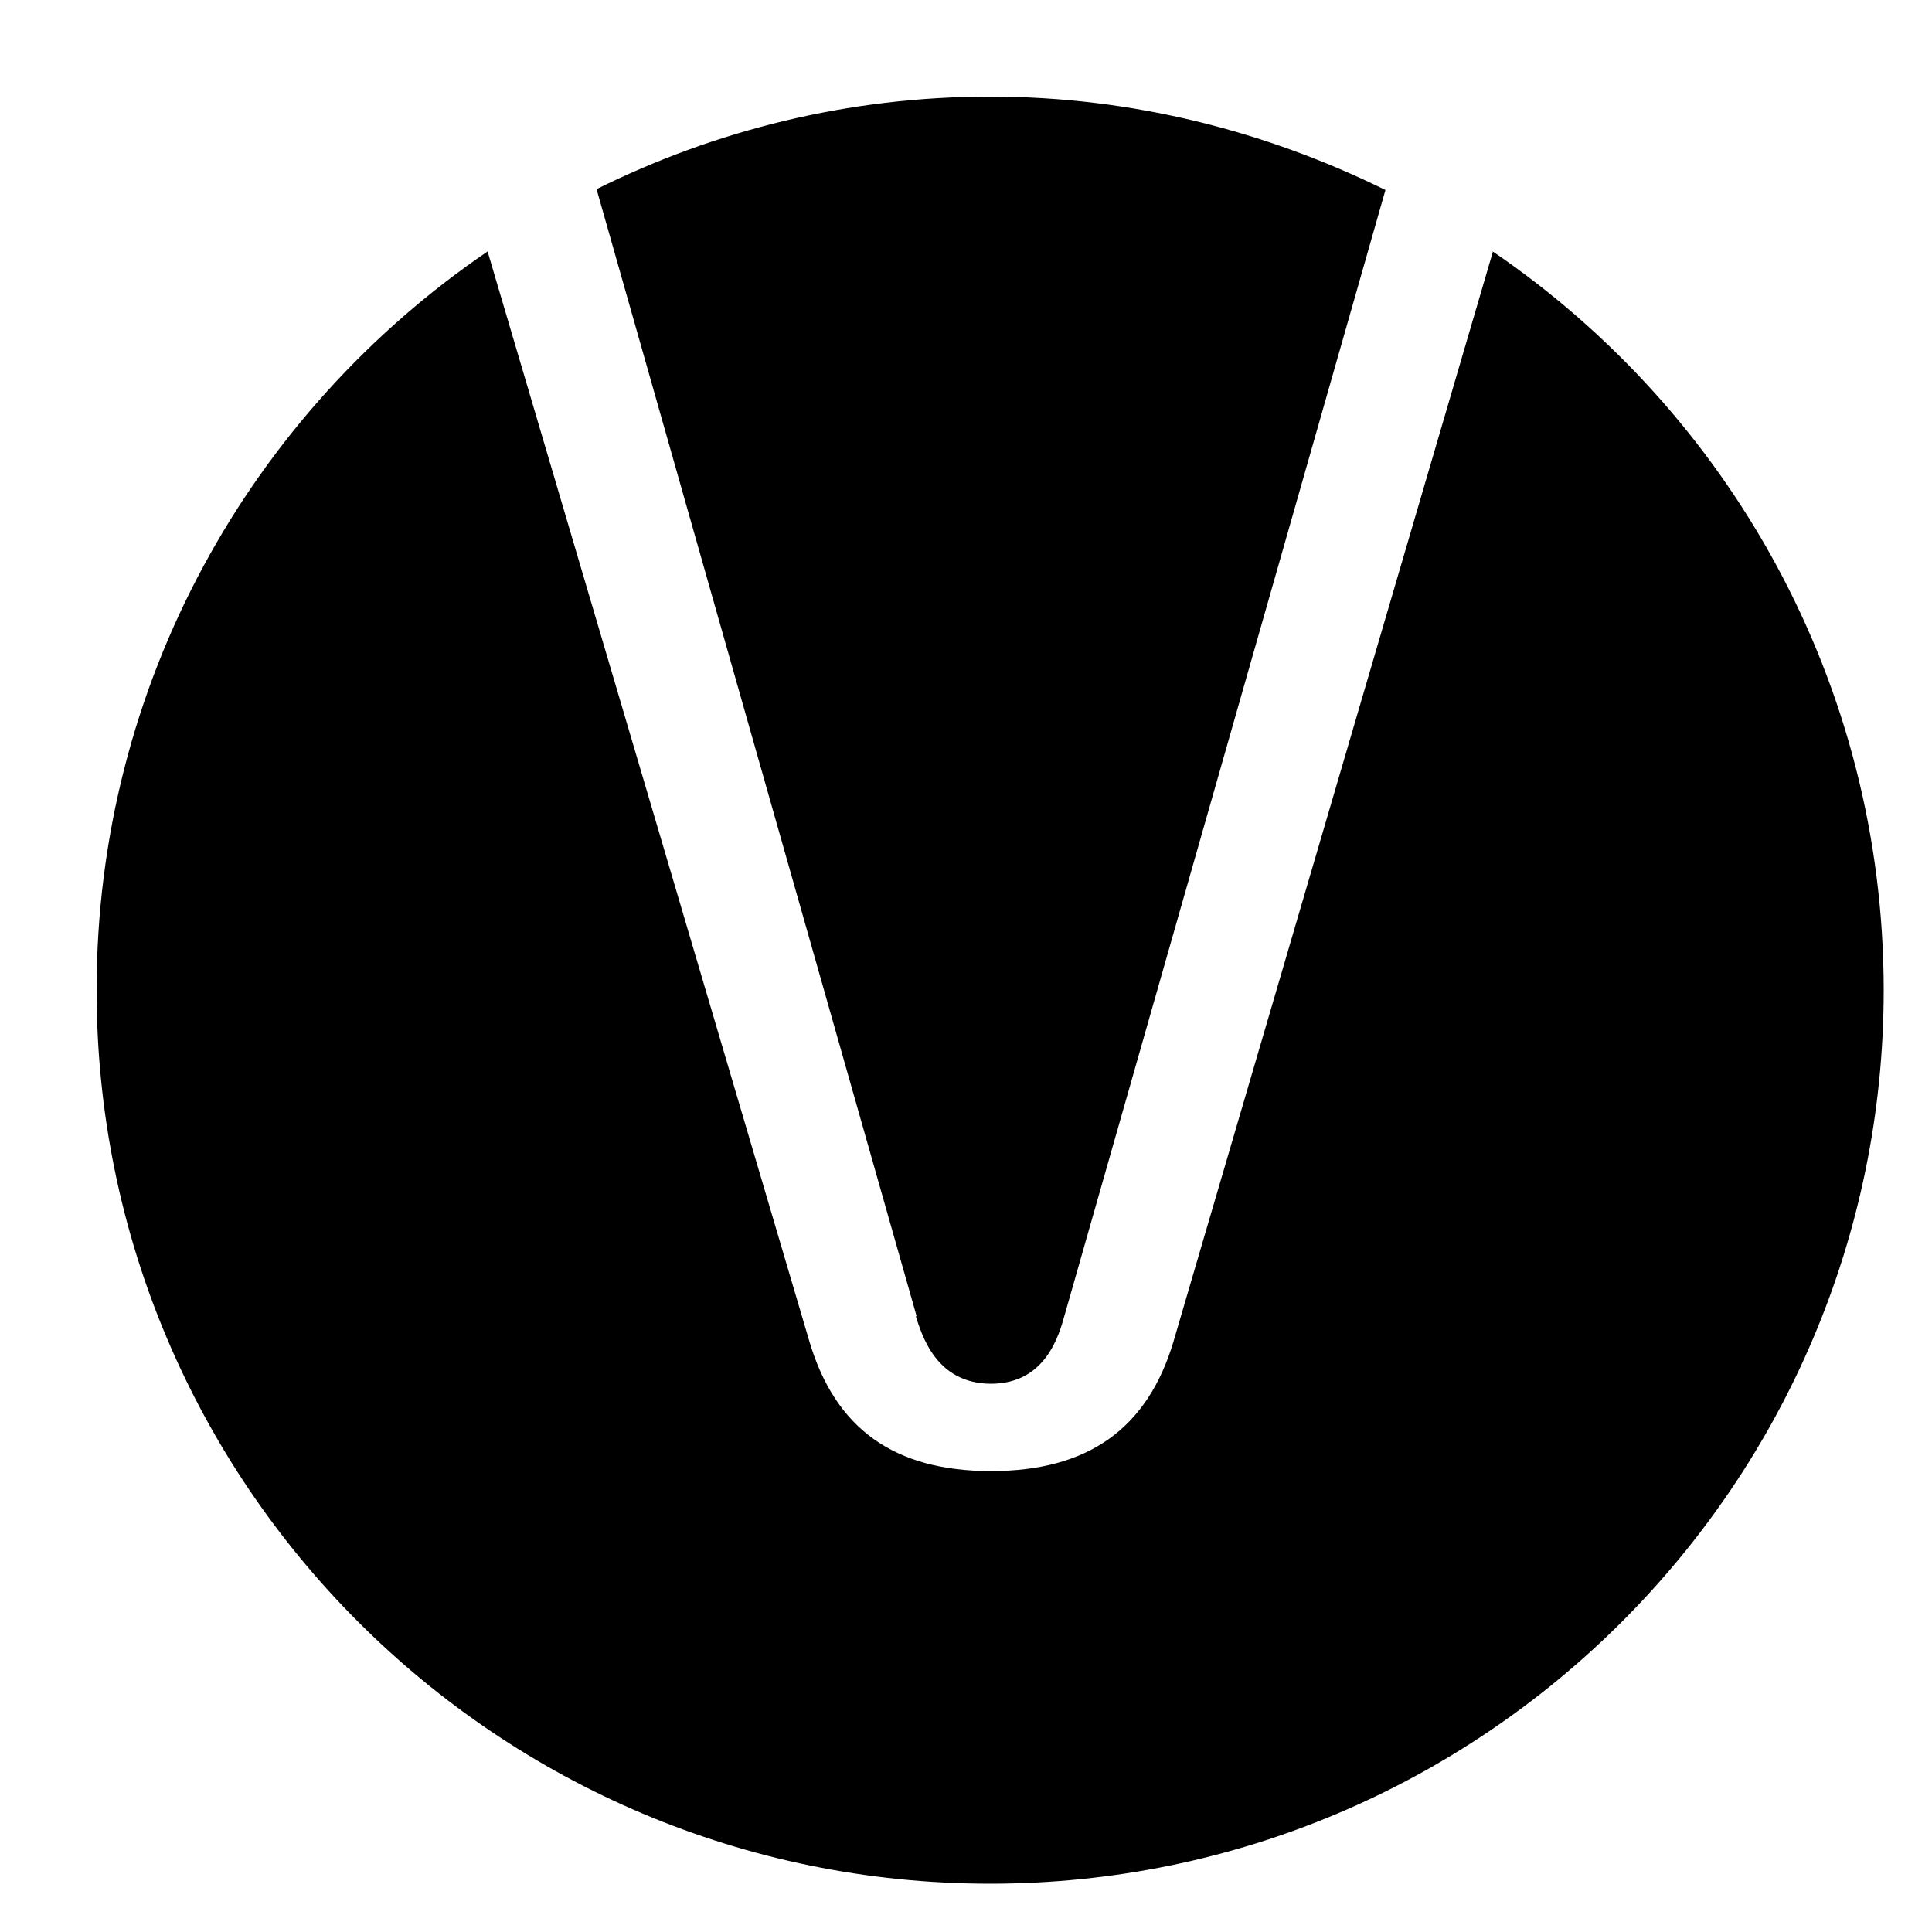
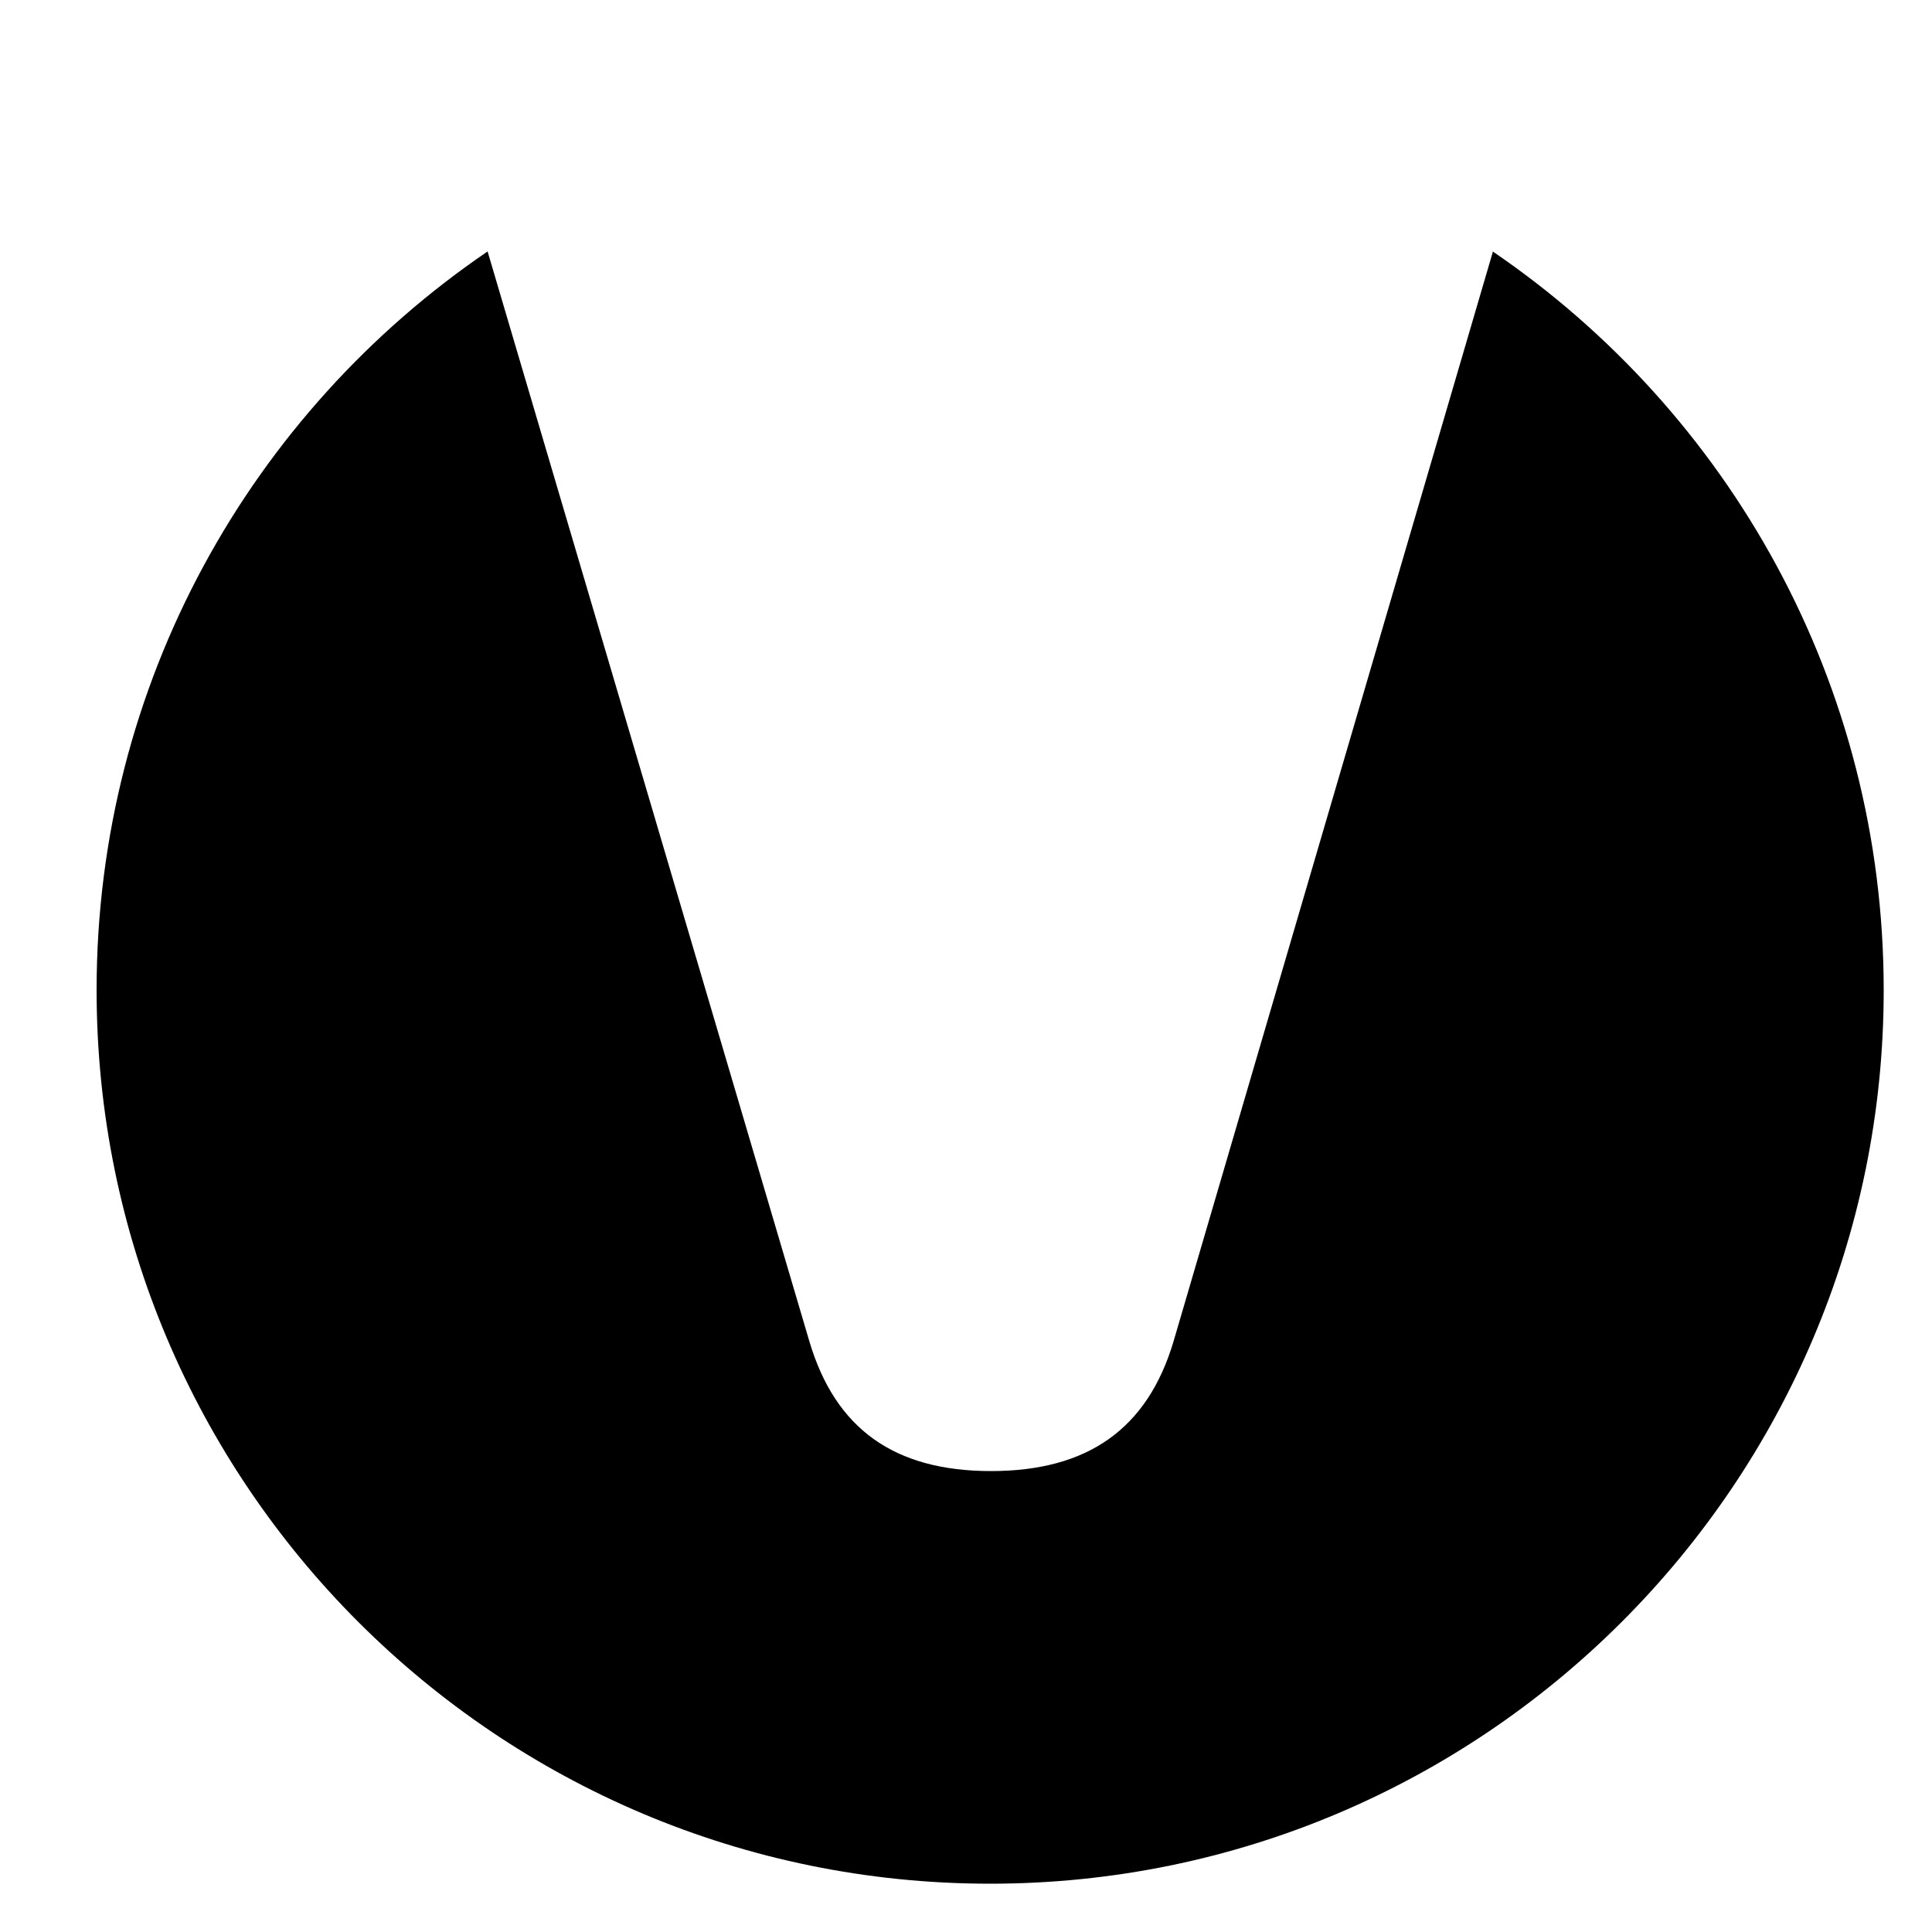
<svg xmlns="http://www.w3.org/2000/svg" width="40px" height="40px" viewBox="0 0 40 40" version="1.1">
  <title>Lienzo</title>
  <g id="Lienzo" stroke="none" stroke-width="1" fill="none" fill-rule="evenodd">
    <g id="Grupo" transform="translate(2, 2)" fill="#000000" fill-rule="nonzero">
-       <path d="M16.96,25.252 C17.085,25.628 17.372,26.649 18.518,26.649 C19.664,26.649 19.933,25.61 20.04,25.234 L26.684,1.934 C24.213,0.716 21.437,0 18.5,0 C15.563,0 12.805,0.698 10.351,1.916 L16.978,25.252 L16.96,25.252 Z" id="Trazado" />
      <path d="M28.905,3.224 L22.297,25.771 C21.759,27.58 20.524,28.457 18.518,28.457 C16.512,28.457 15.294,27.58 14.757,25.771 L8.095,3.206 C3.206,6.537 0,12.142 0,18.5 C0,28.726 8.292,37 18.5,37 C28.708,37 37,28.708 37,18.5 C37,12.142 33.794,6.537 28.905,3.206 L28.905,3.224 Z" id="Trazado" />
    </g>
  </g>
</svg>